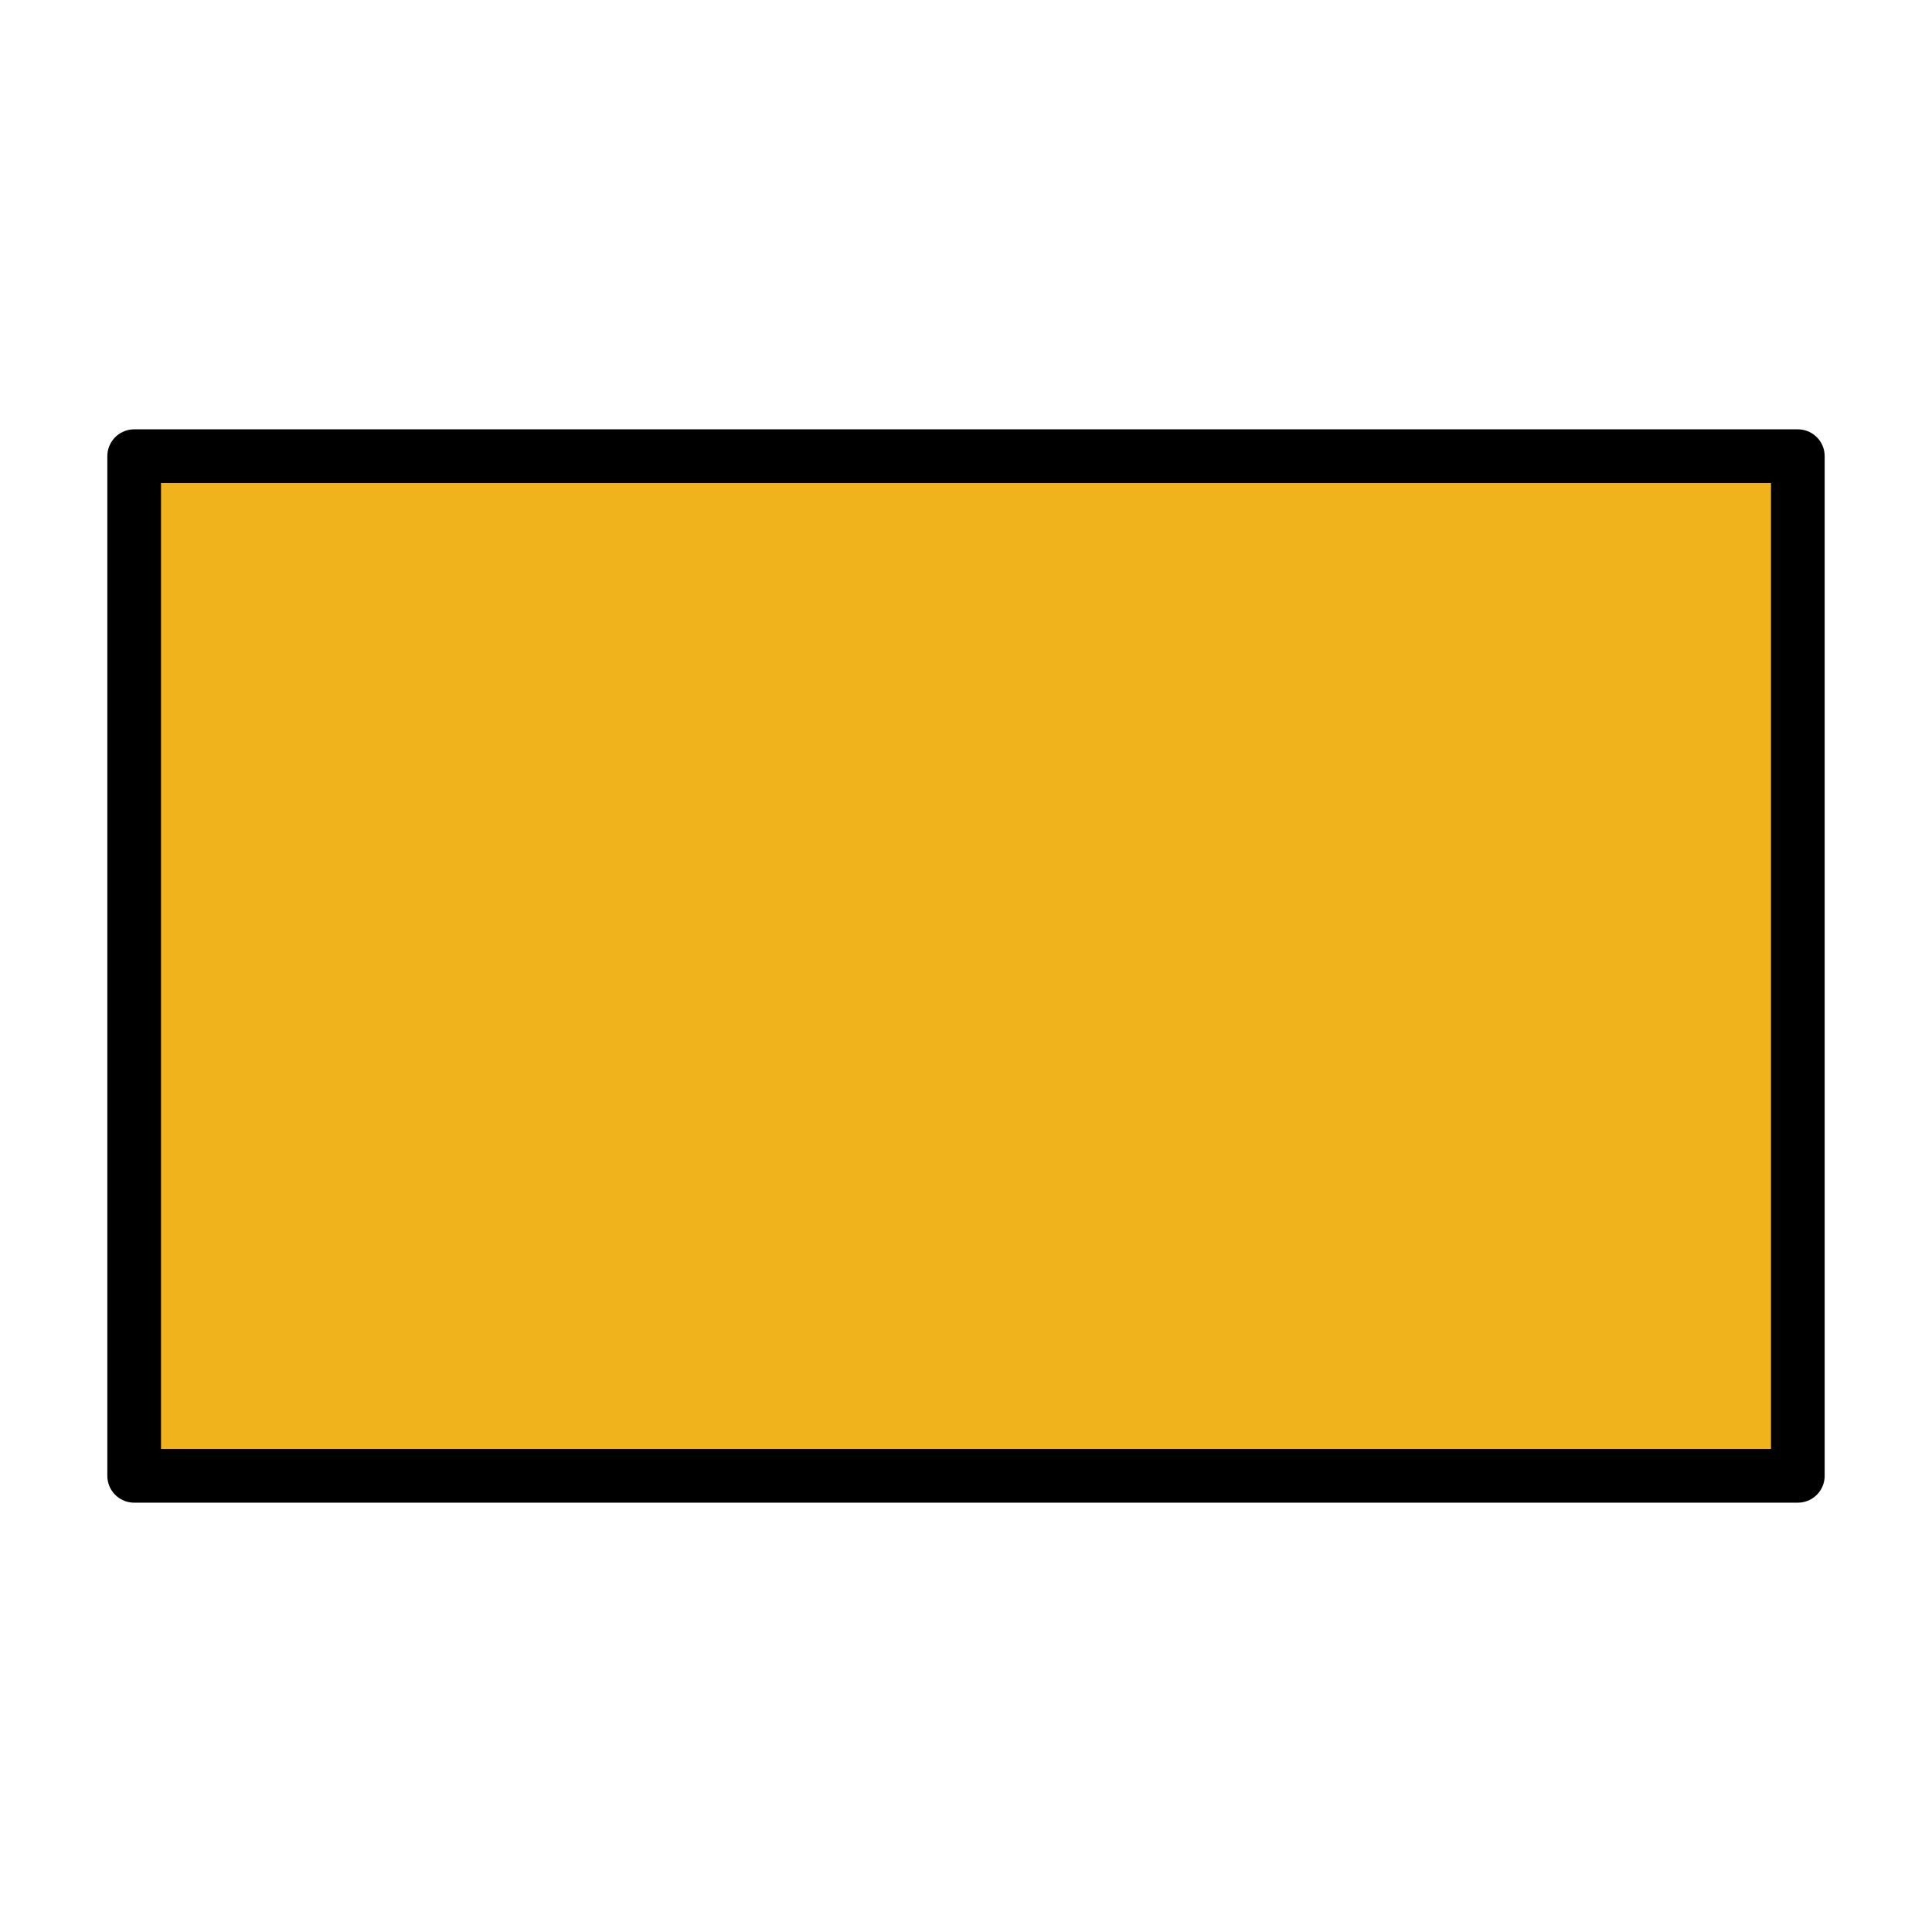
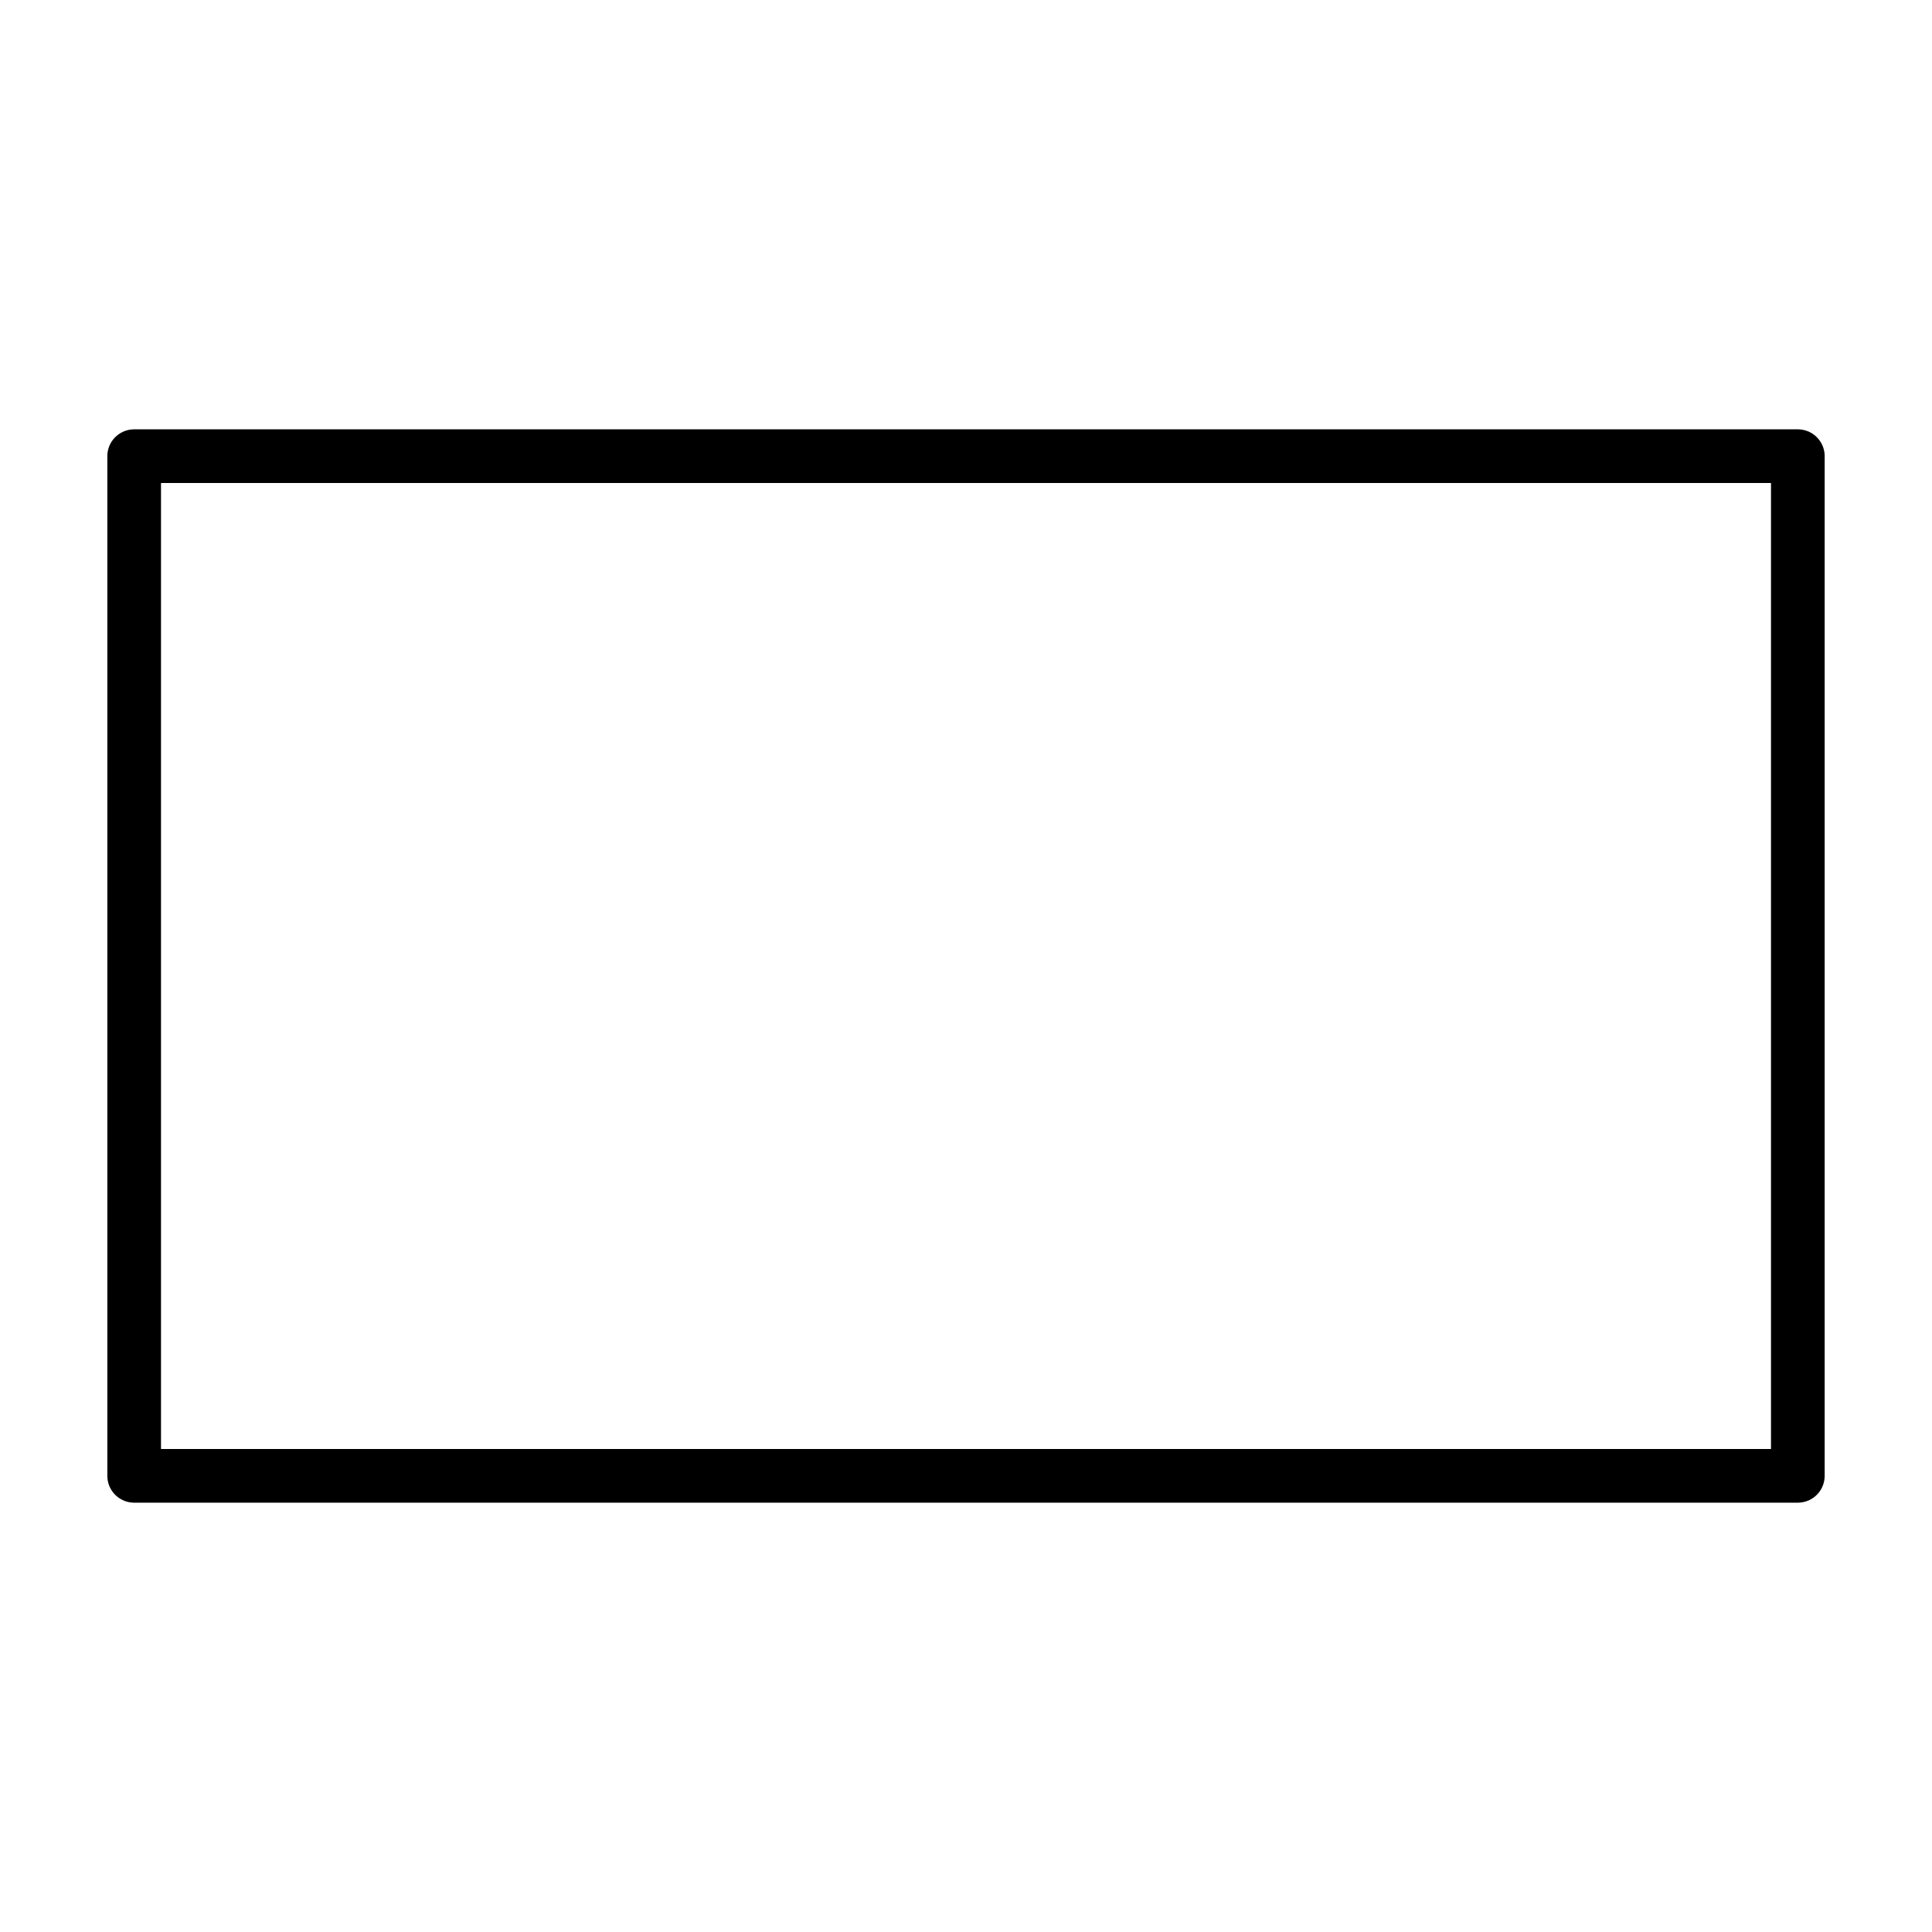
<svg xmlns="http://www.w3.org/2000/svg" width="800px" height="800px" viewBox="0 0 72 72" id="emoji" version="1.1">
  <g id="color">
-     <rect x="5" y="17" width="62" height="38" fill="#F1B31C" />
-   </g>
+     </g>
  <g id="line">
    <rect x="5" y="17" width="62" height="38" fill="none" stroke="#000000" stroke-linecap="round" stroke-linejoin="round" stroke-width="2" />
  </g>
</svg>